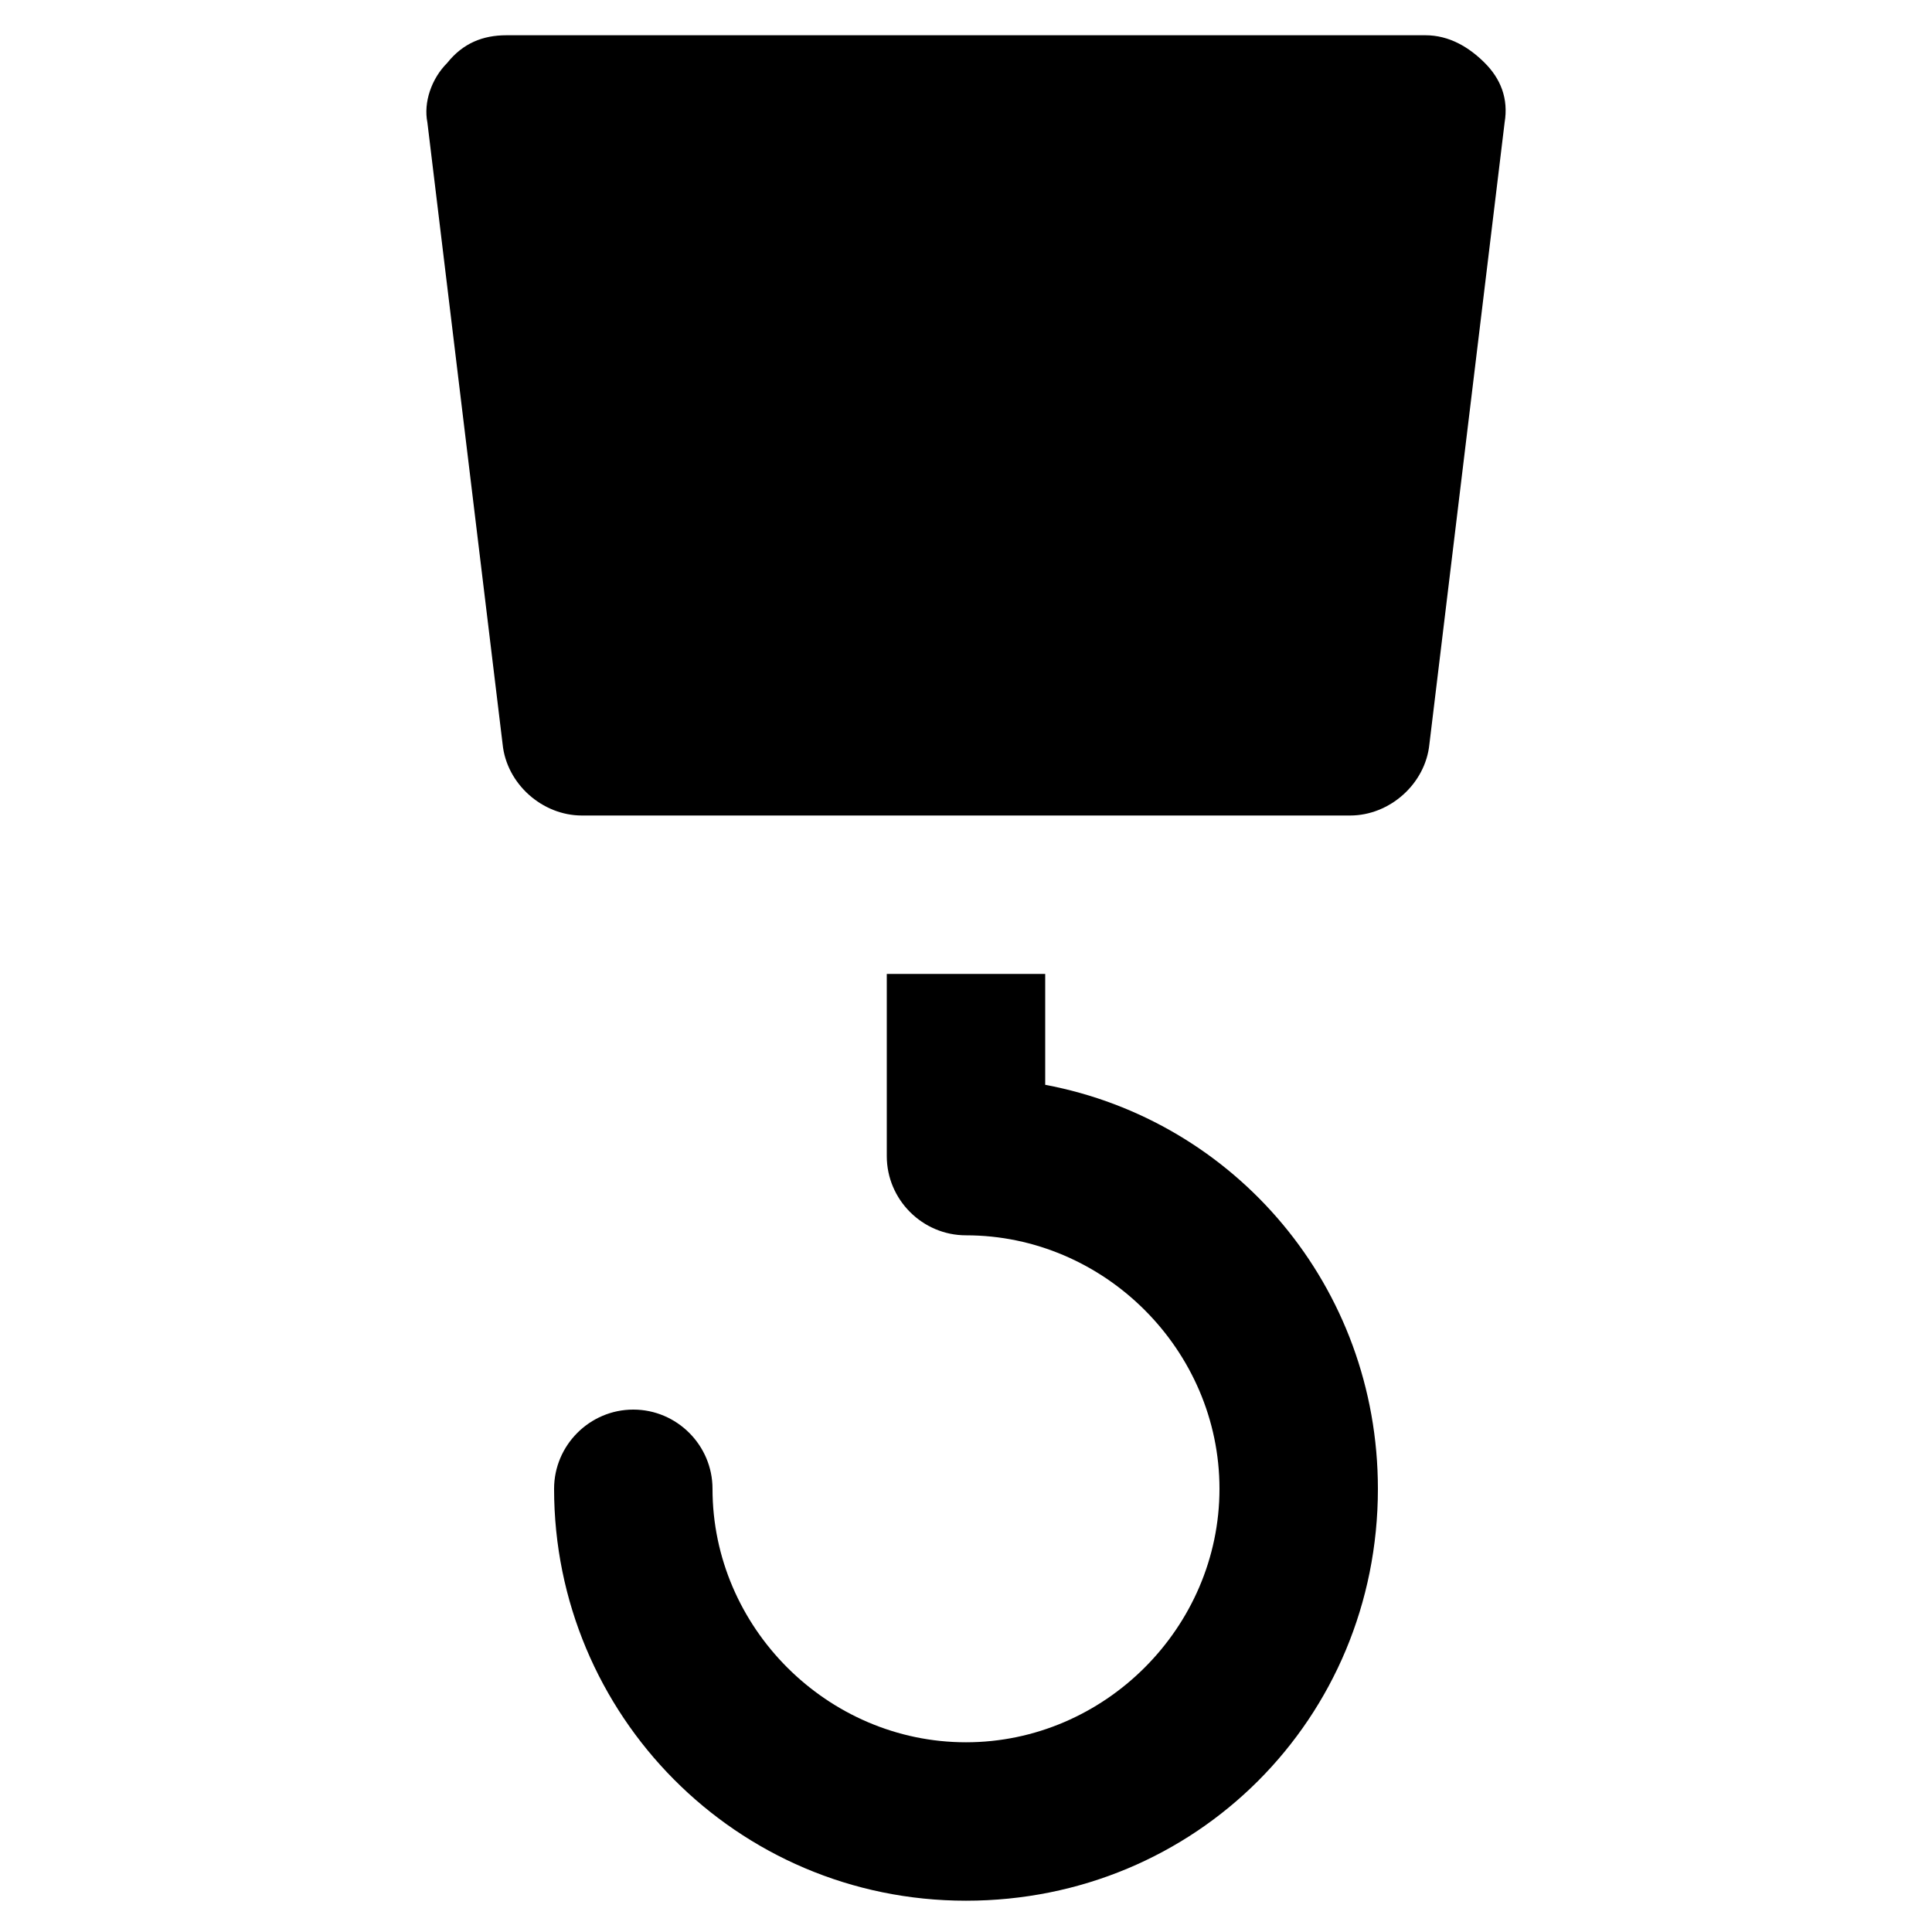
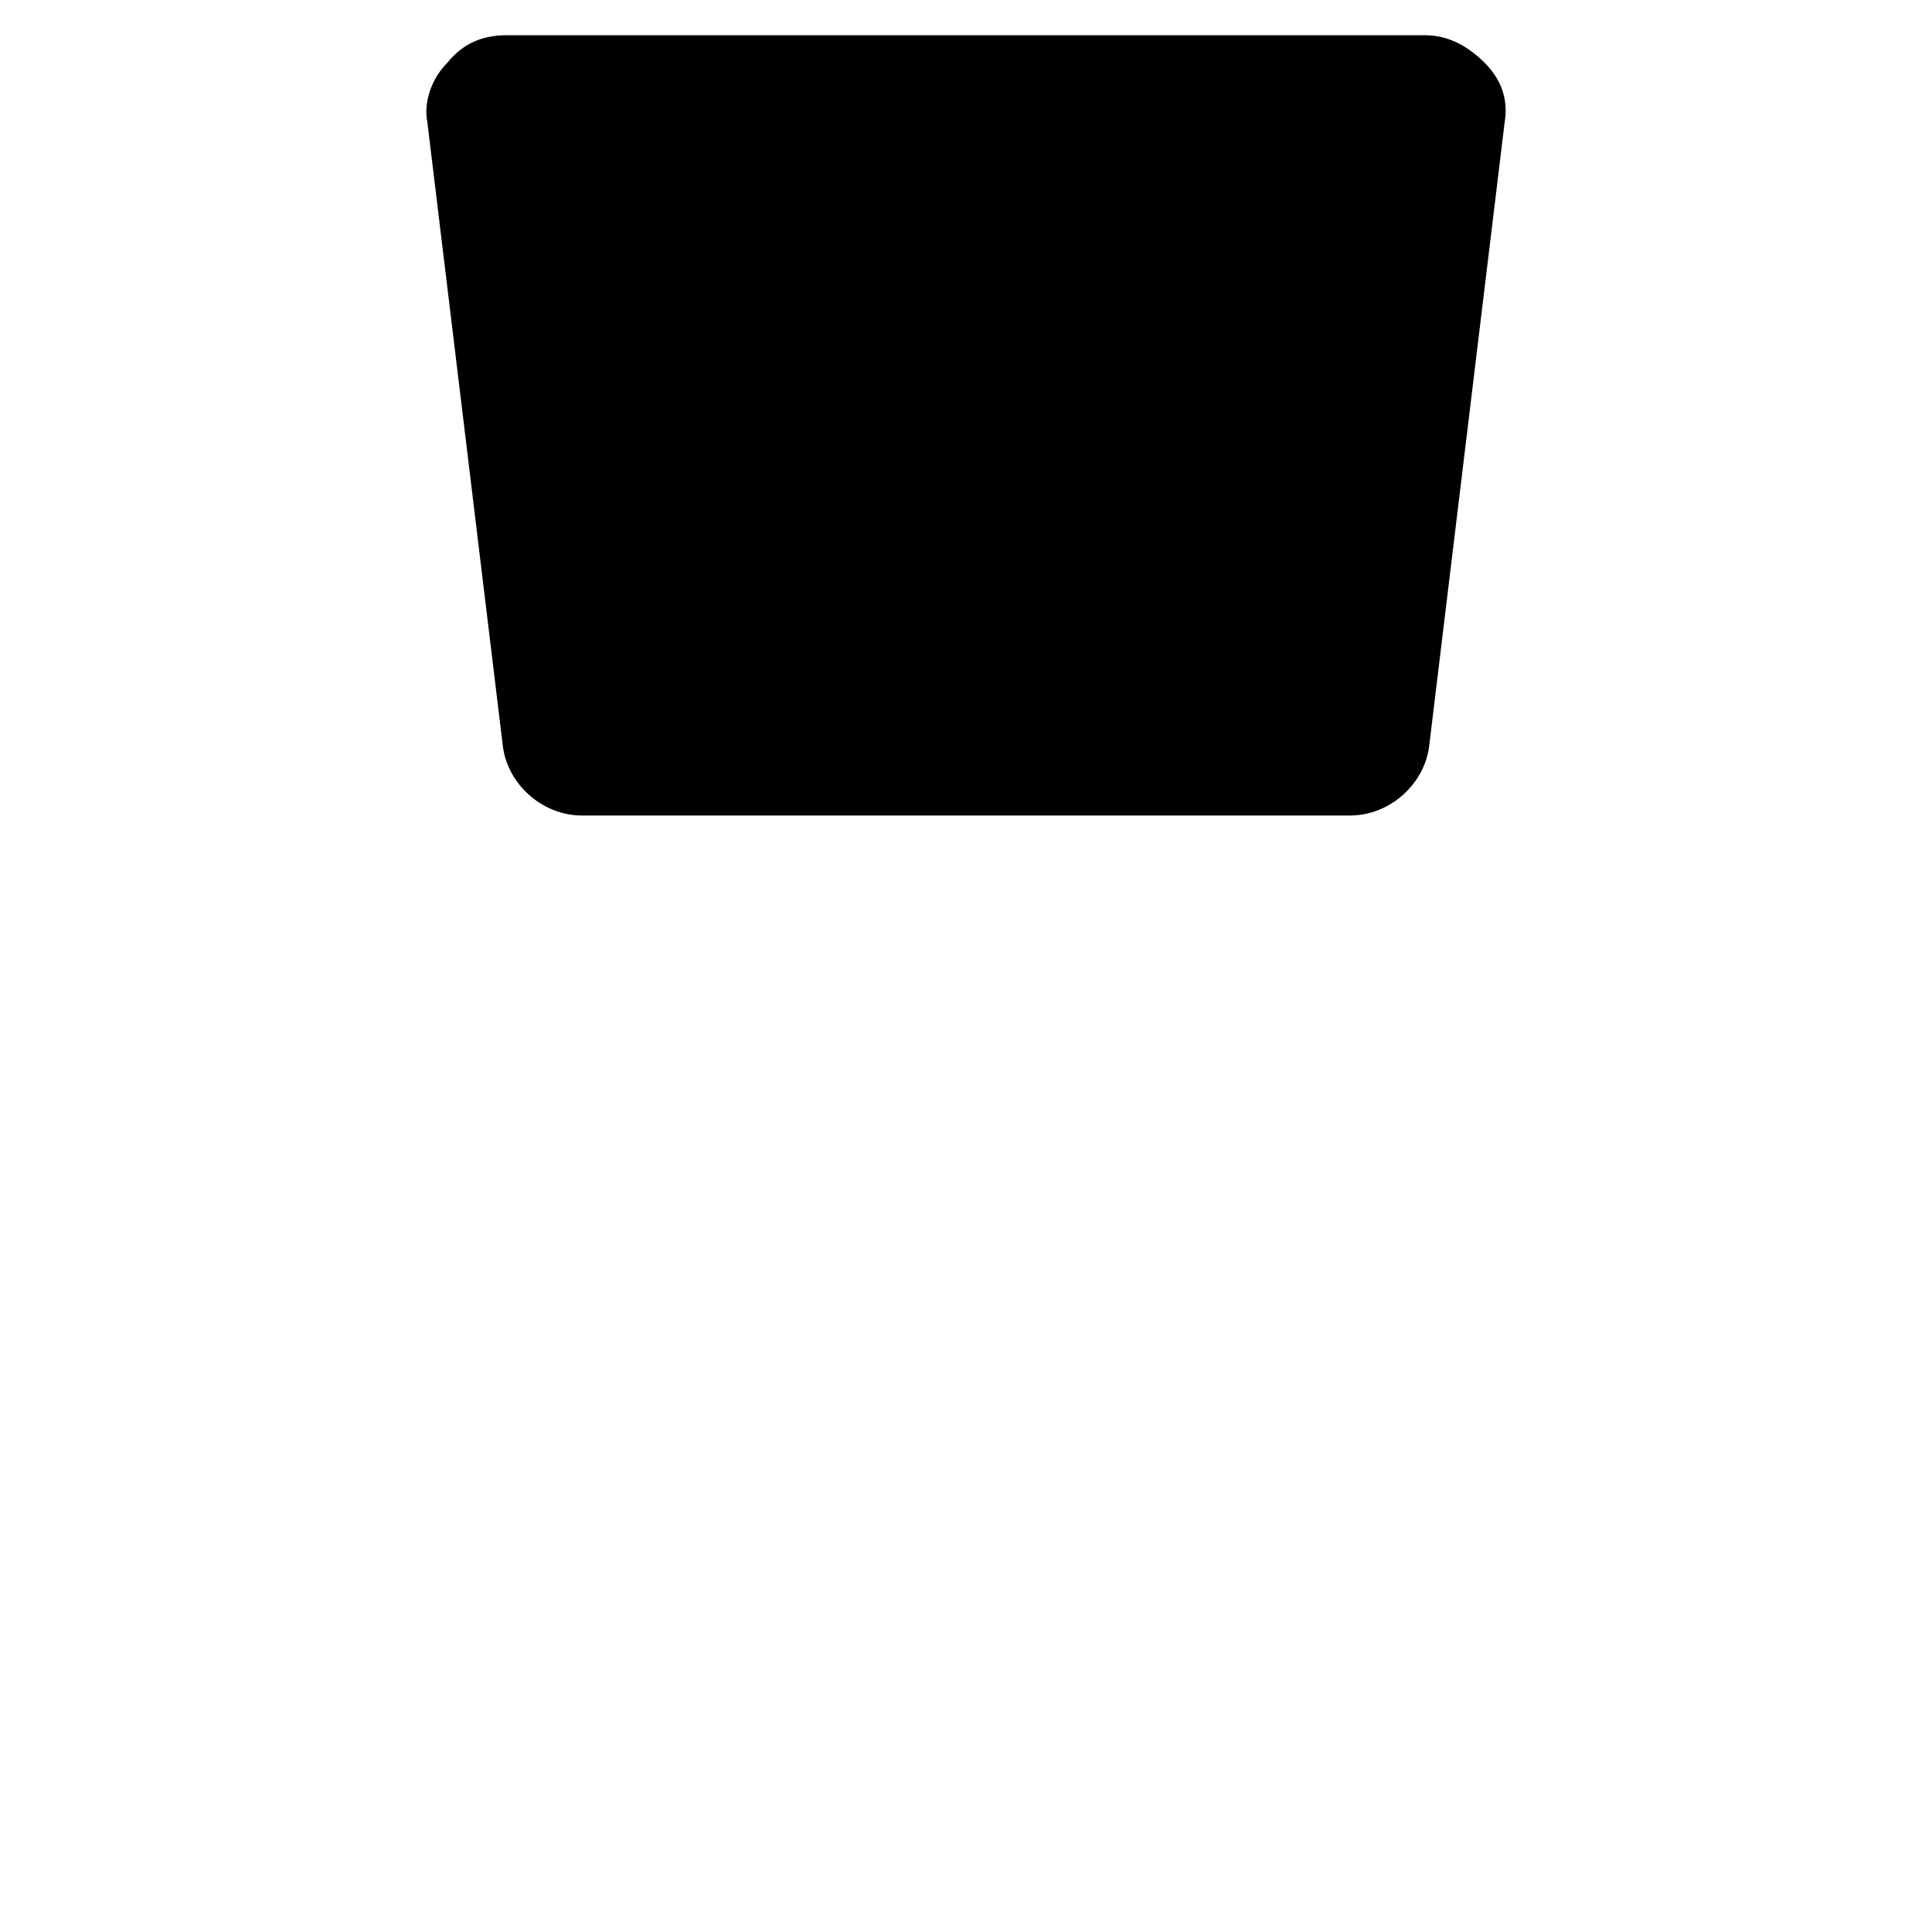
<svg xmlns="http://www.w3.org/2000/svg" fill="#000000" width="800px" height="800px" version="1.1" viewBox="144 144 512 512">
  <g>
    <path d="m537.5 160.69c-4.199-4.199-9.445-7.348-15.742-7.348h-243.51c-6.297 0-11.547 2.098-15.742 7.348-4.199 4.199-6.297 10.496-5.246 15.742l19.941 164.79c1.051 10.496 10.496 18.895 20.992 18.895h203.62c10.496 0 19.941-8.398 20.992-18.895l19.941-164.79c1.047-6.293-1.051-11.543-5.25-15.742z" />
-     <path d="m420.99 431.49v-29.391h-41.984v48.281c0 11.547 9.445 20.992 20.992 20.992 36.734 0 67.176 30.438 67.176 67.176 0 36.734-30.438 67.176-67.176 67.176-36.734 0-67.176-30.438-67.176-67.176 0-11.547-9.445-20.992-20.992-20.992s-20.992 9.445-20.992 20.992c0 59.828 48.281 109.16 109.16 109.16s109.16-48.281 109.16-109.16c-0.004-53.531-37.789-97.613-88.168-107.06z" />
  </g>
</svg>